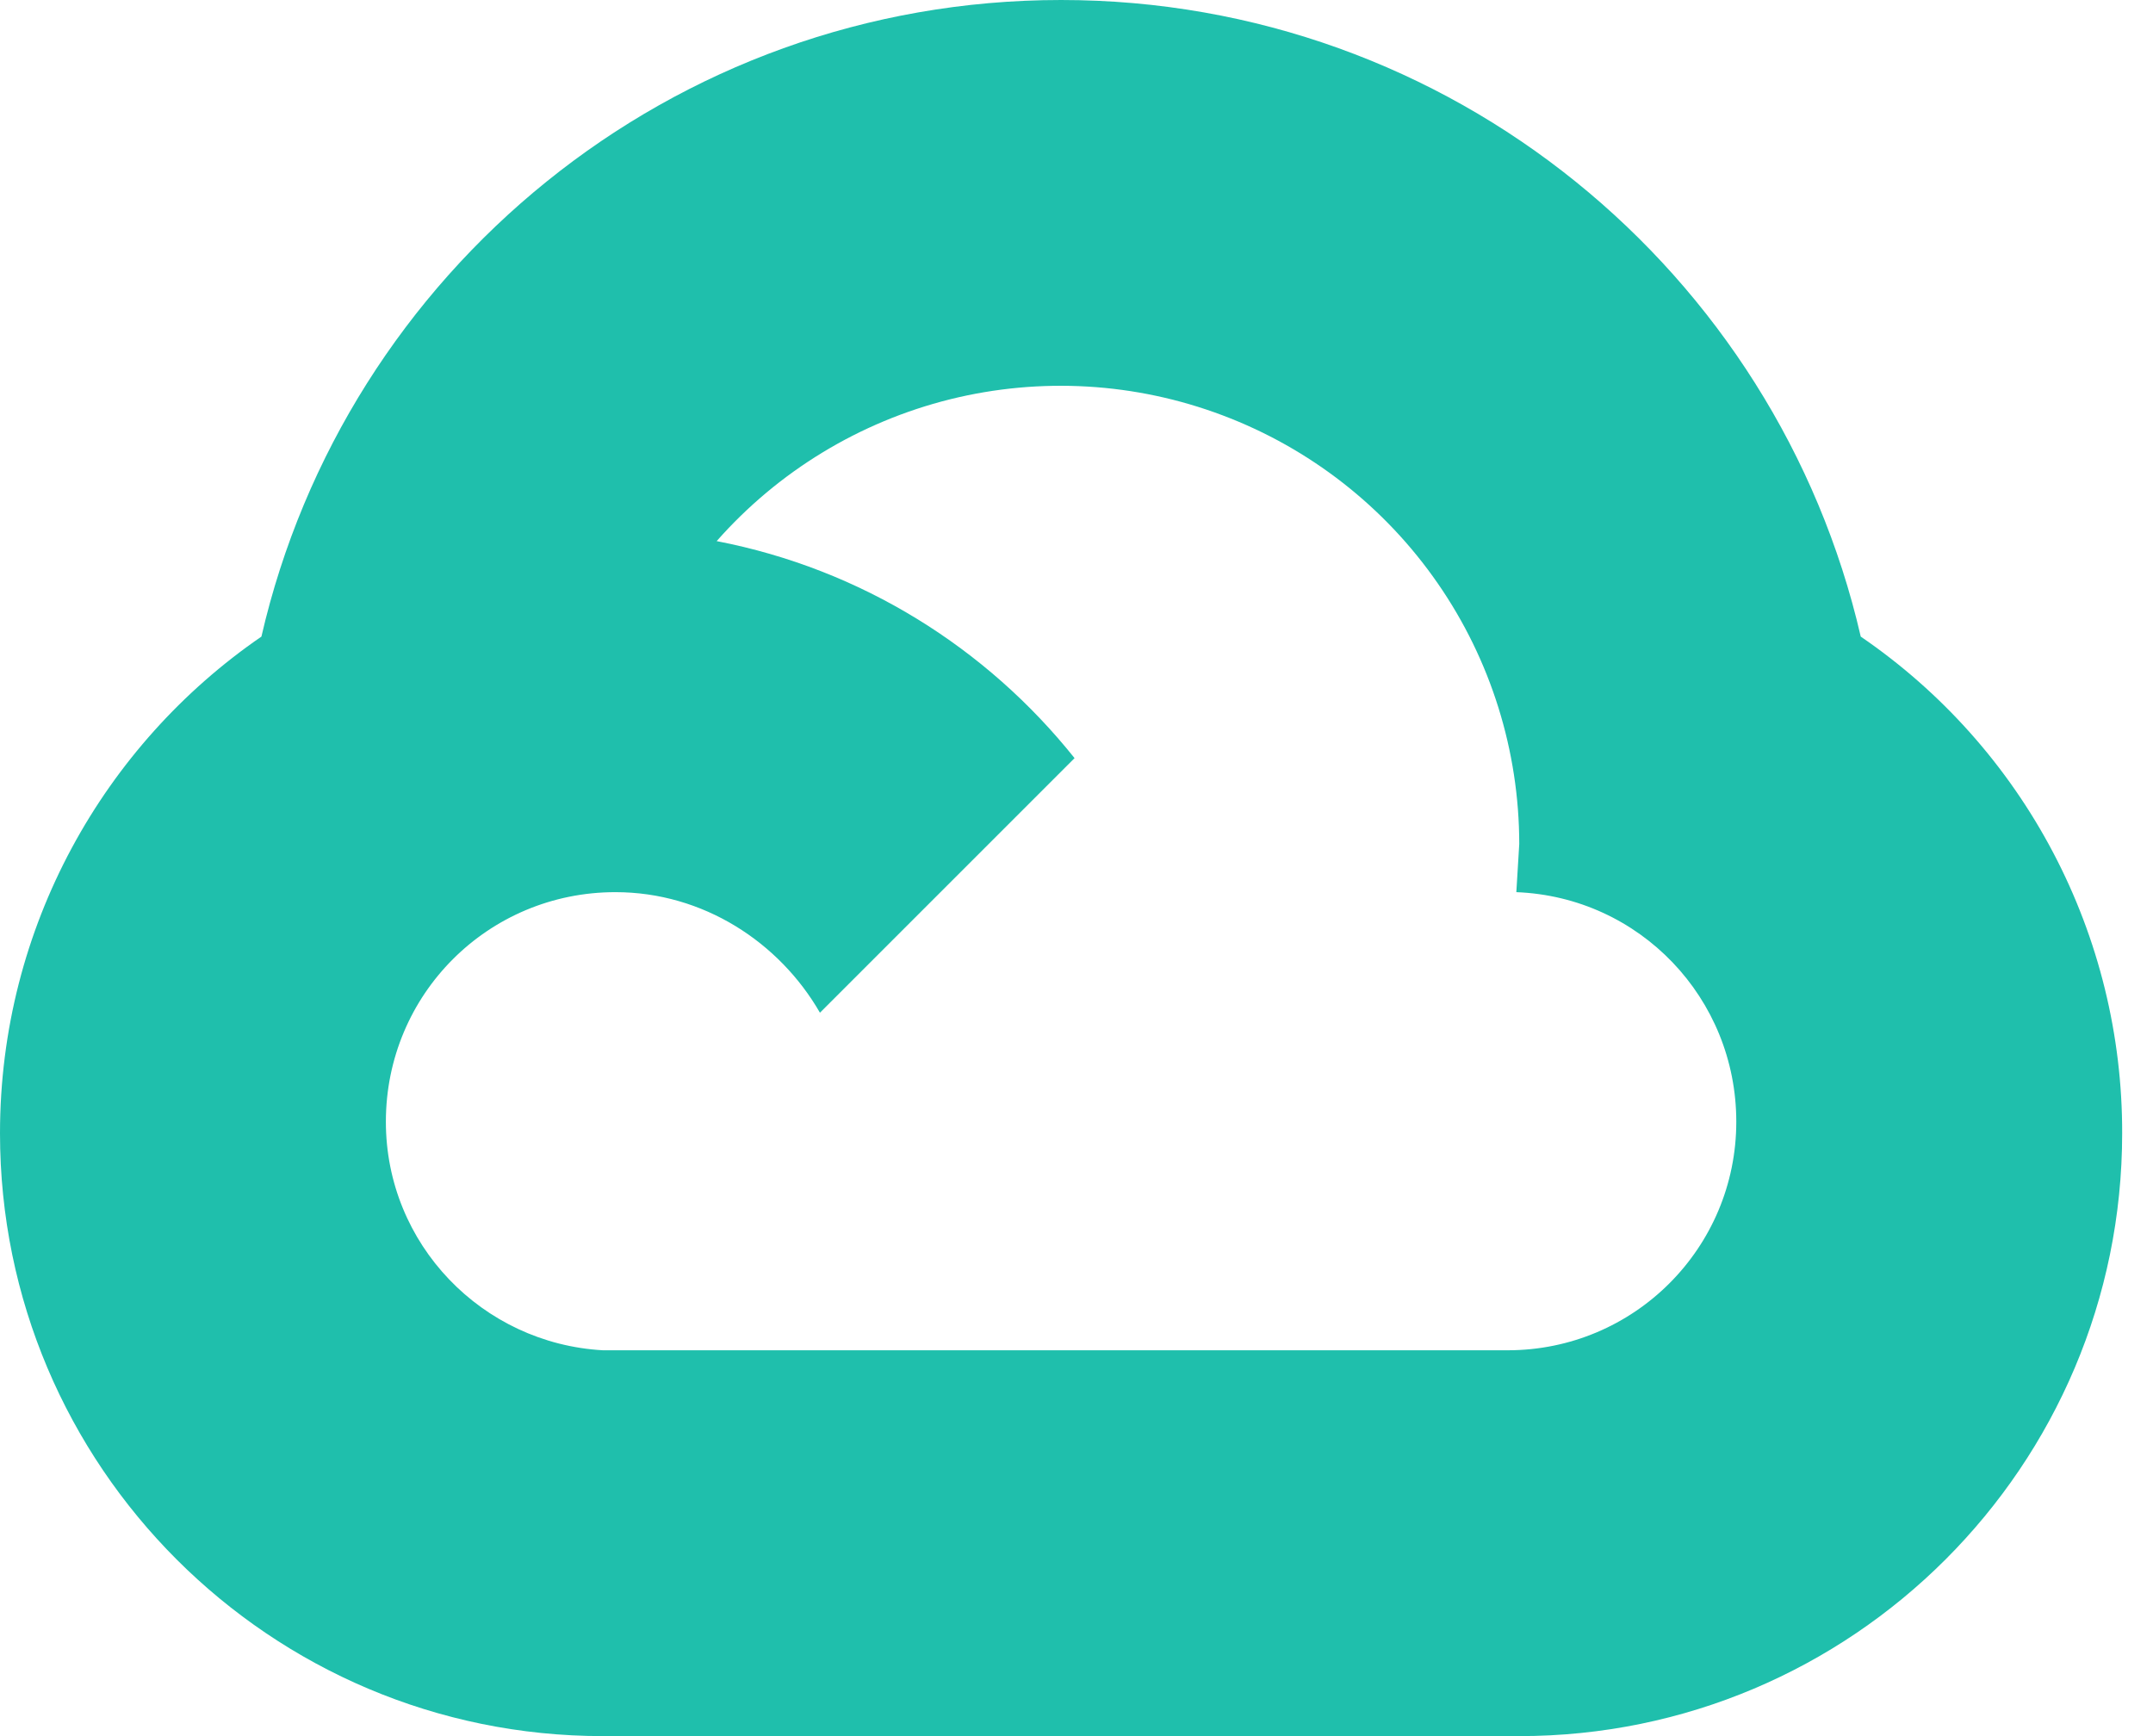
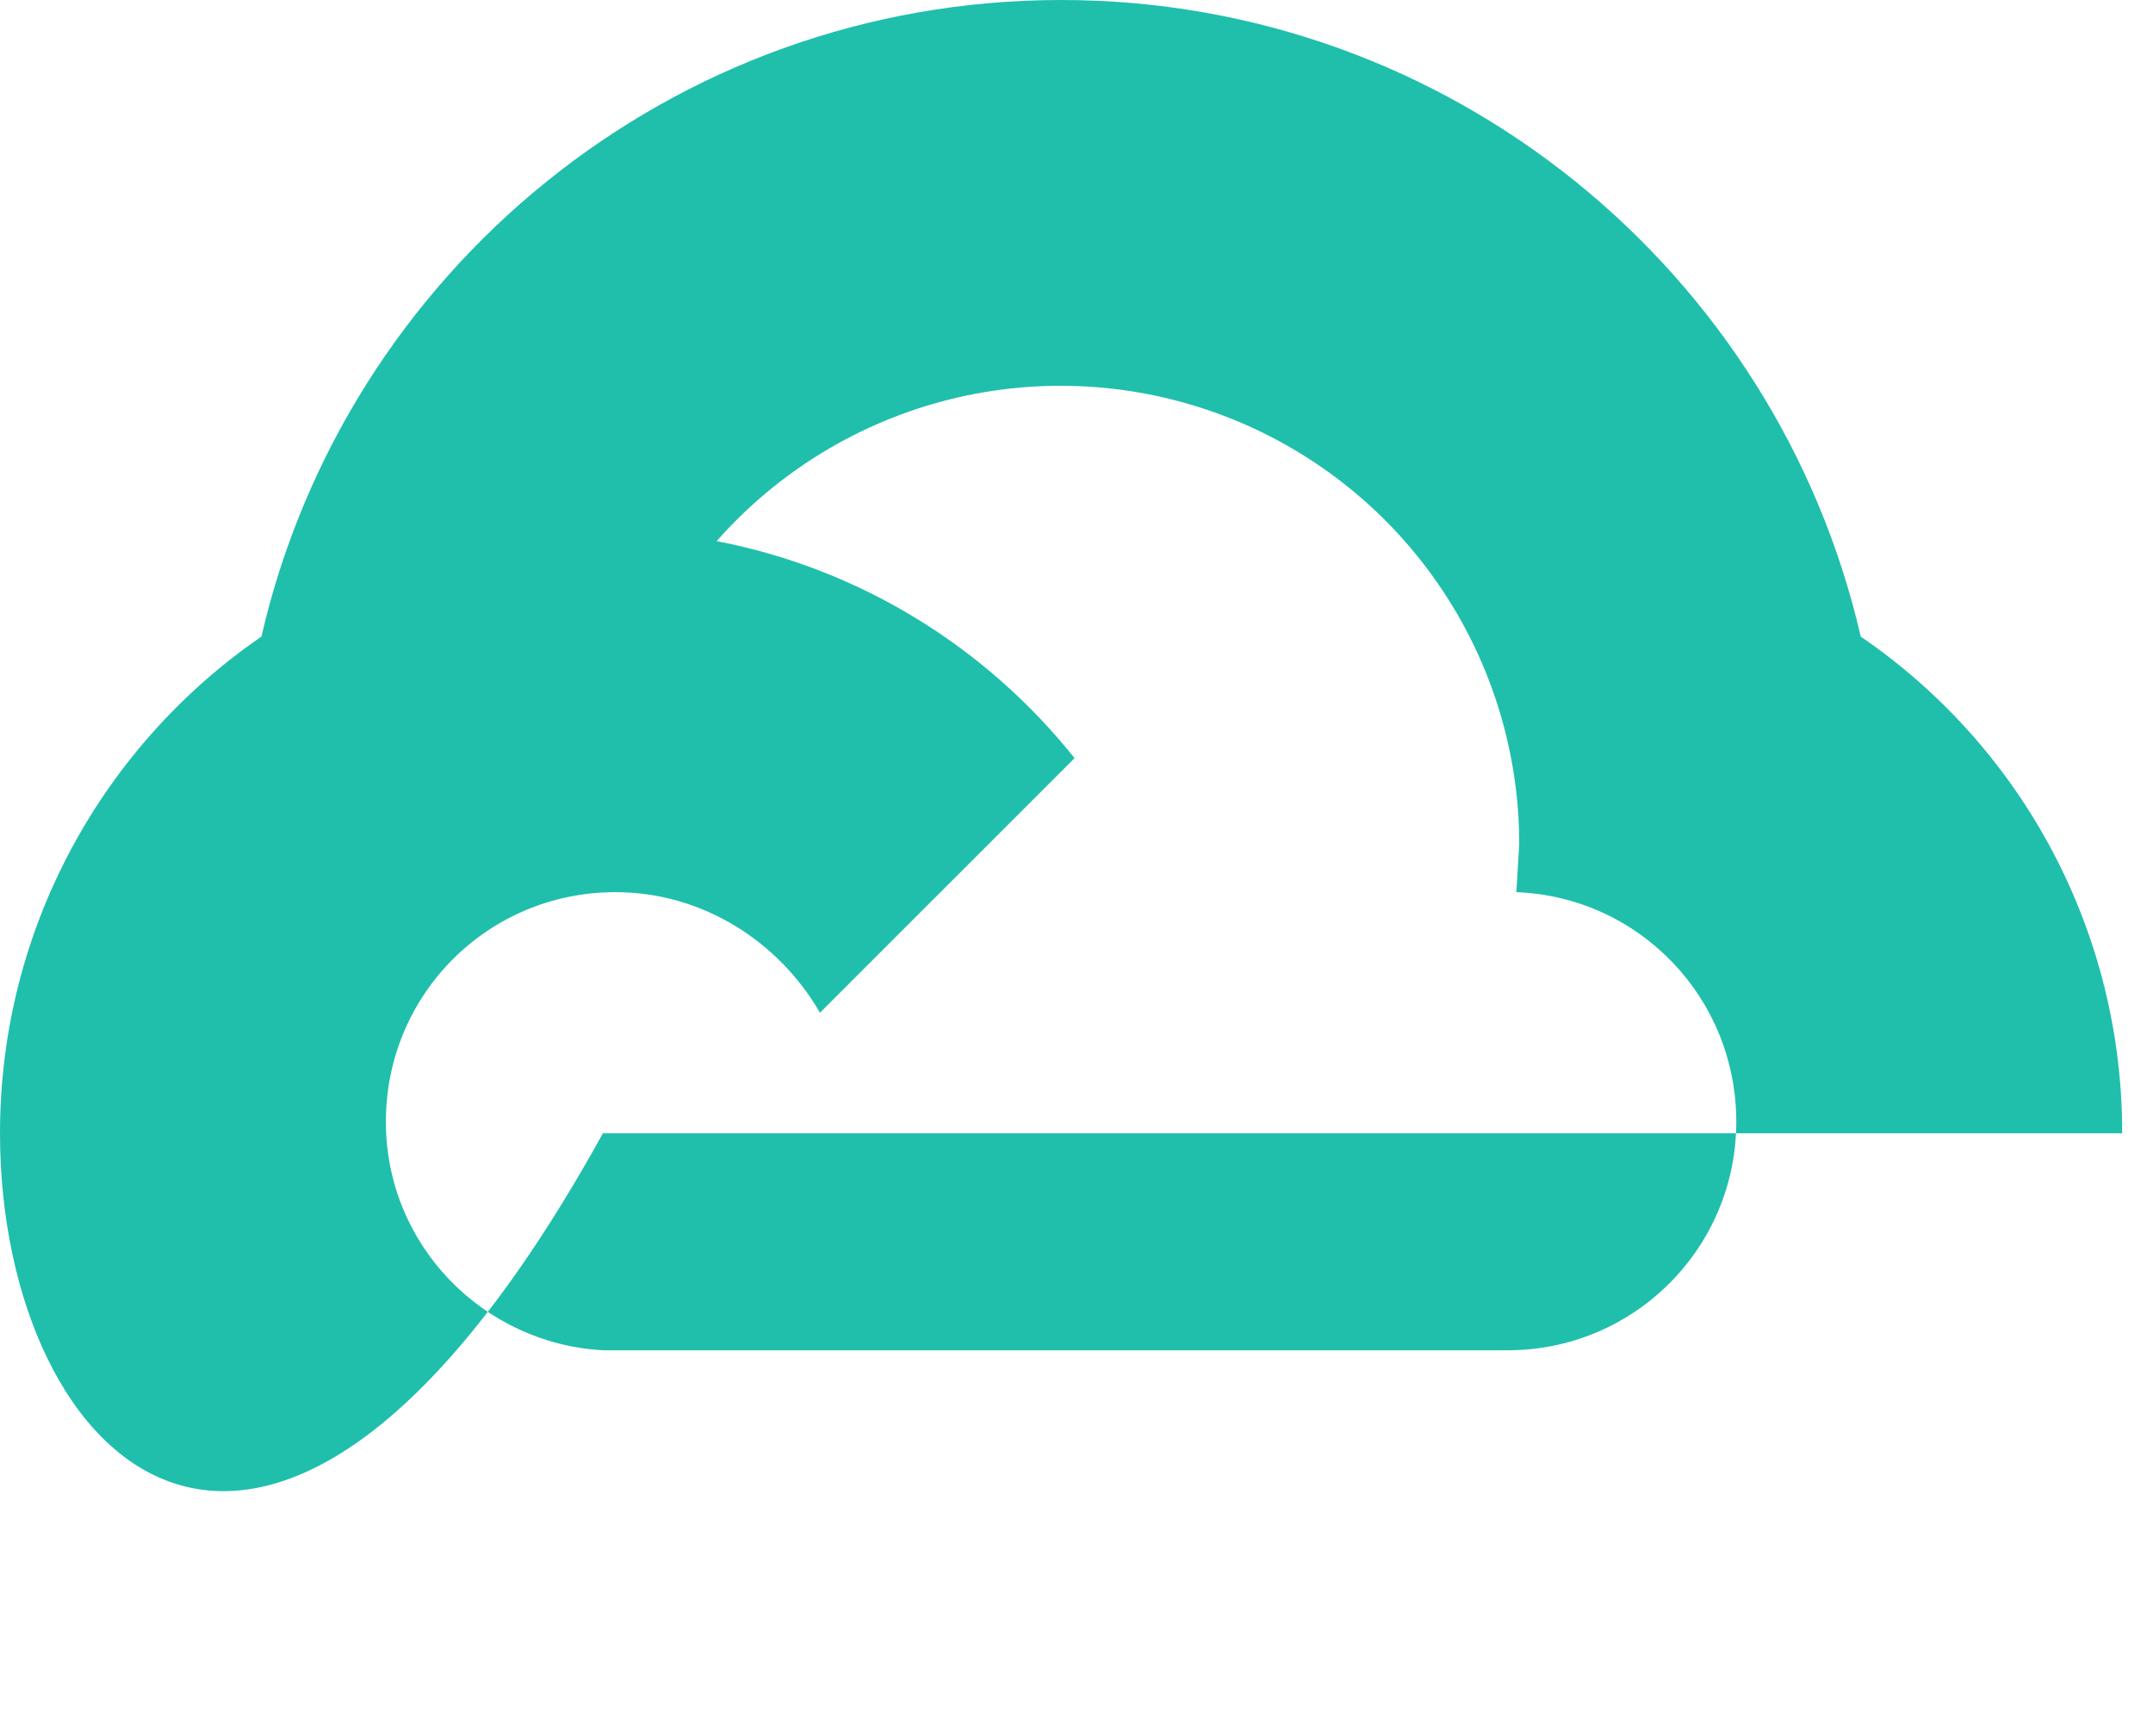
<svg xmlns="http://www.w3.org/2000/svg" width="31" height="25" viewBox="0 0 31 25" fill="none">
-   <path d="M30.556 16.319C30.556 21.111 26.667 25 21.875 25H8.681C3.889 25 0 21.111 0 16.319C0 13.347 1.5 10.722 3.764 9.167C4.972 3.917 9.667 0 15.278 0C20.889 0 25.583 3.917 26.792 9.167C27.955 9.962 28.906 11.029 29.562 12.276C30.218 13.522 30.559 14.911 30.556 16.319ZM21.708 19.444C23.528 19.444 25 17.972 25 16.153C25 14.375 23.611 12.917 21.833 12.847L21.875 12.153C21.874 10.812 21.465 9.503 20.702 8.401C19.939 7.298 18.858 6.454 17.604 5.981C16.349 5.507 14.98 5.427 13.679 5.75C12.378 6.074 11.206 6.786 10.319 7.792C12.403 8.194 14.208 9.333 15.472 10.917L11.806 14.583C11.222 13.569 10.125 12.847 8.861 12.847C7.028 12.847 5.556 14.319 5.556 16.153C5.556 17.917 6.944 19.347 8.681 19.444H21.708Z" fill="#1FBFAC" />
+   <path d="M30.556 16.319H8.681C3.889 25 0 21.111 0 16.319C0 13.347 1.5 10.722 3.764 9.167C4.972 3.917 9.667 0 15.278 0C20.889 0 25.583 3.917 26.792 9.167C27.955 9.962 28.906 11.029 29.562 12.276C30.218 13.522 30.559 14.911 30.556 16.319ZM21.708 19.444C23.528 19.444 25 17.972 25 16.153C25 14.375 23.611 12.917 21.833 12.847L21.875 12.153C21.874 10.812 21.465 9.503 20.702 8.401C19.939 7.298 18.858 6.454 17.604 5.981C16.349 5.507 14.98 5.427 13.679 5.75C12.378 6.074 11.206 6.786 10.319 7.792C12.403 8.194 14.208 9.333 15.472 10.917L11.806 14.583C11.222 13.569 10.125 12.847 8.861 12.847C7.028 12.847 5.556 14.319 5.556 16.153C5.556 17.917 6.944 19.347 8.681 19.444H21.708Z" fill="#1FBFAC" />
</svg>